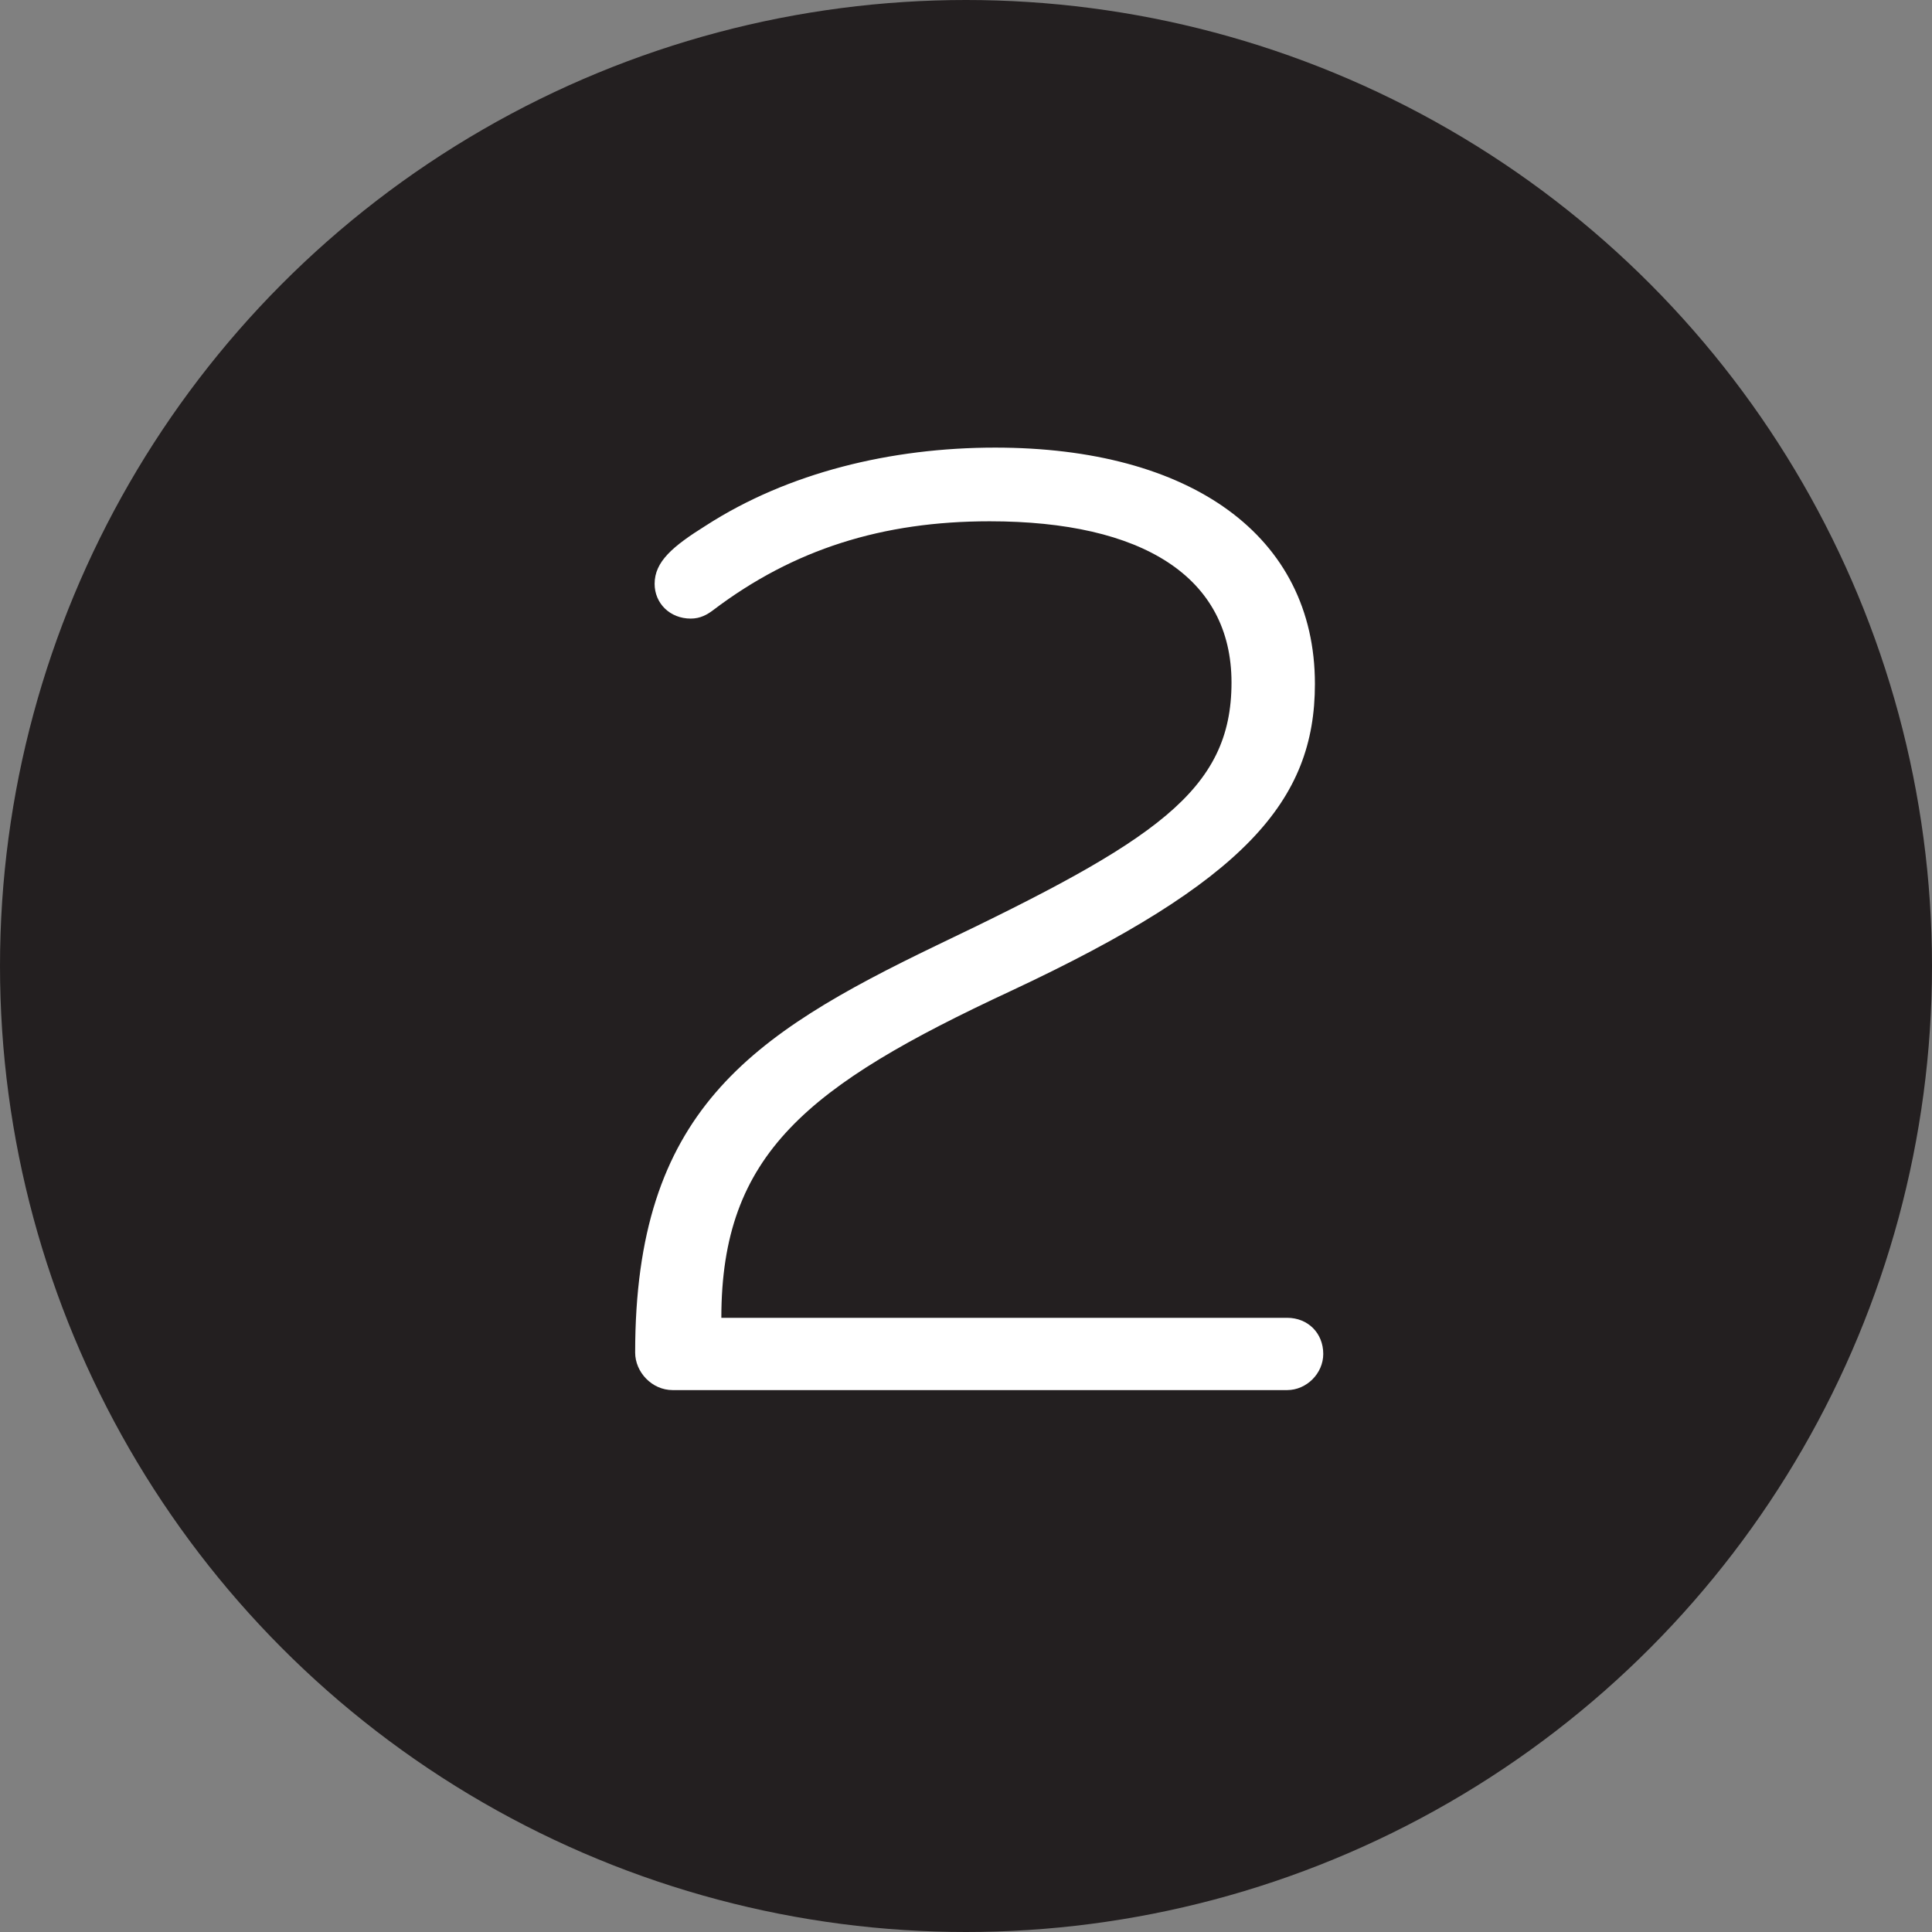
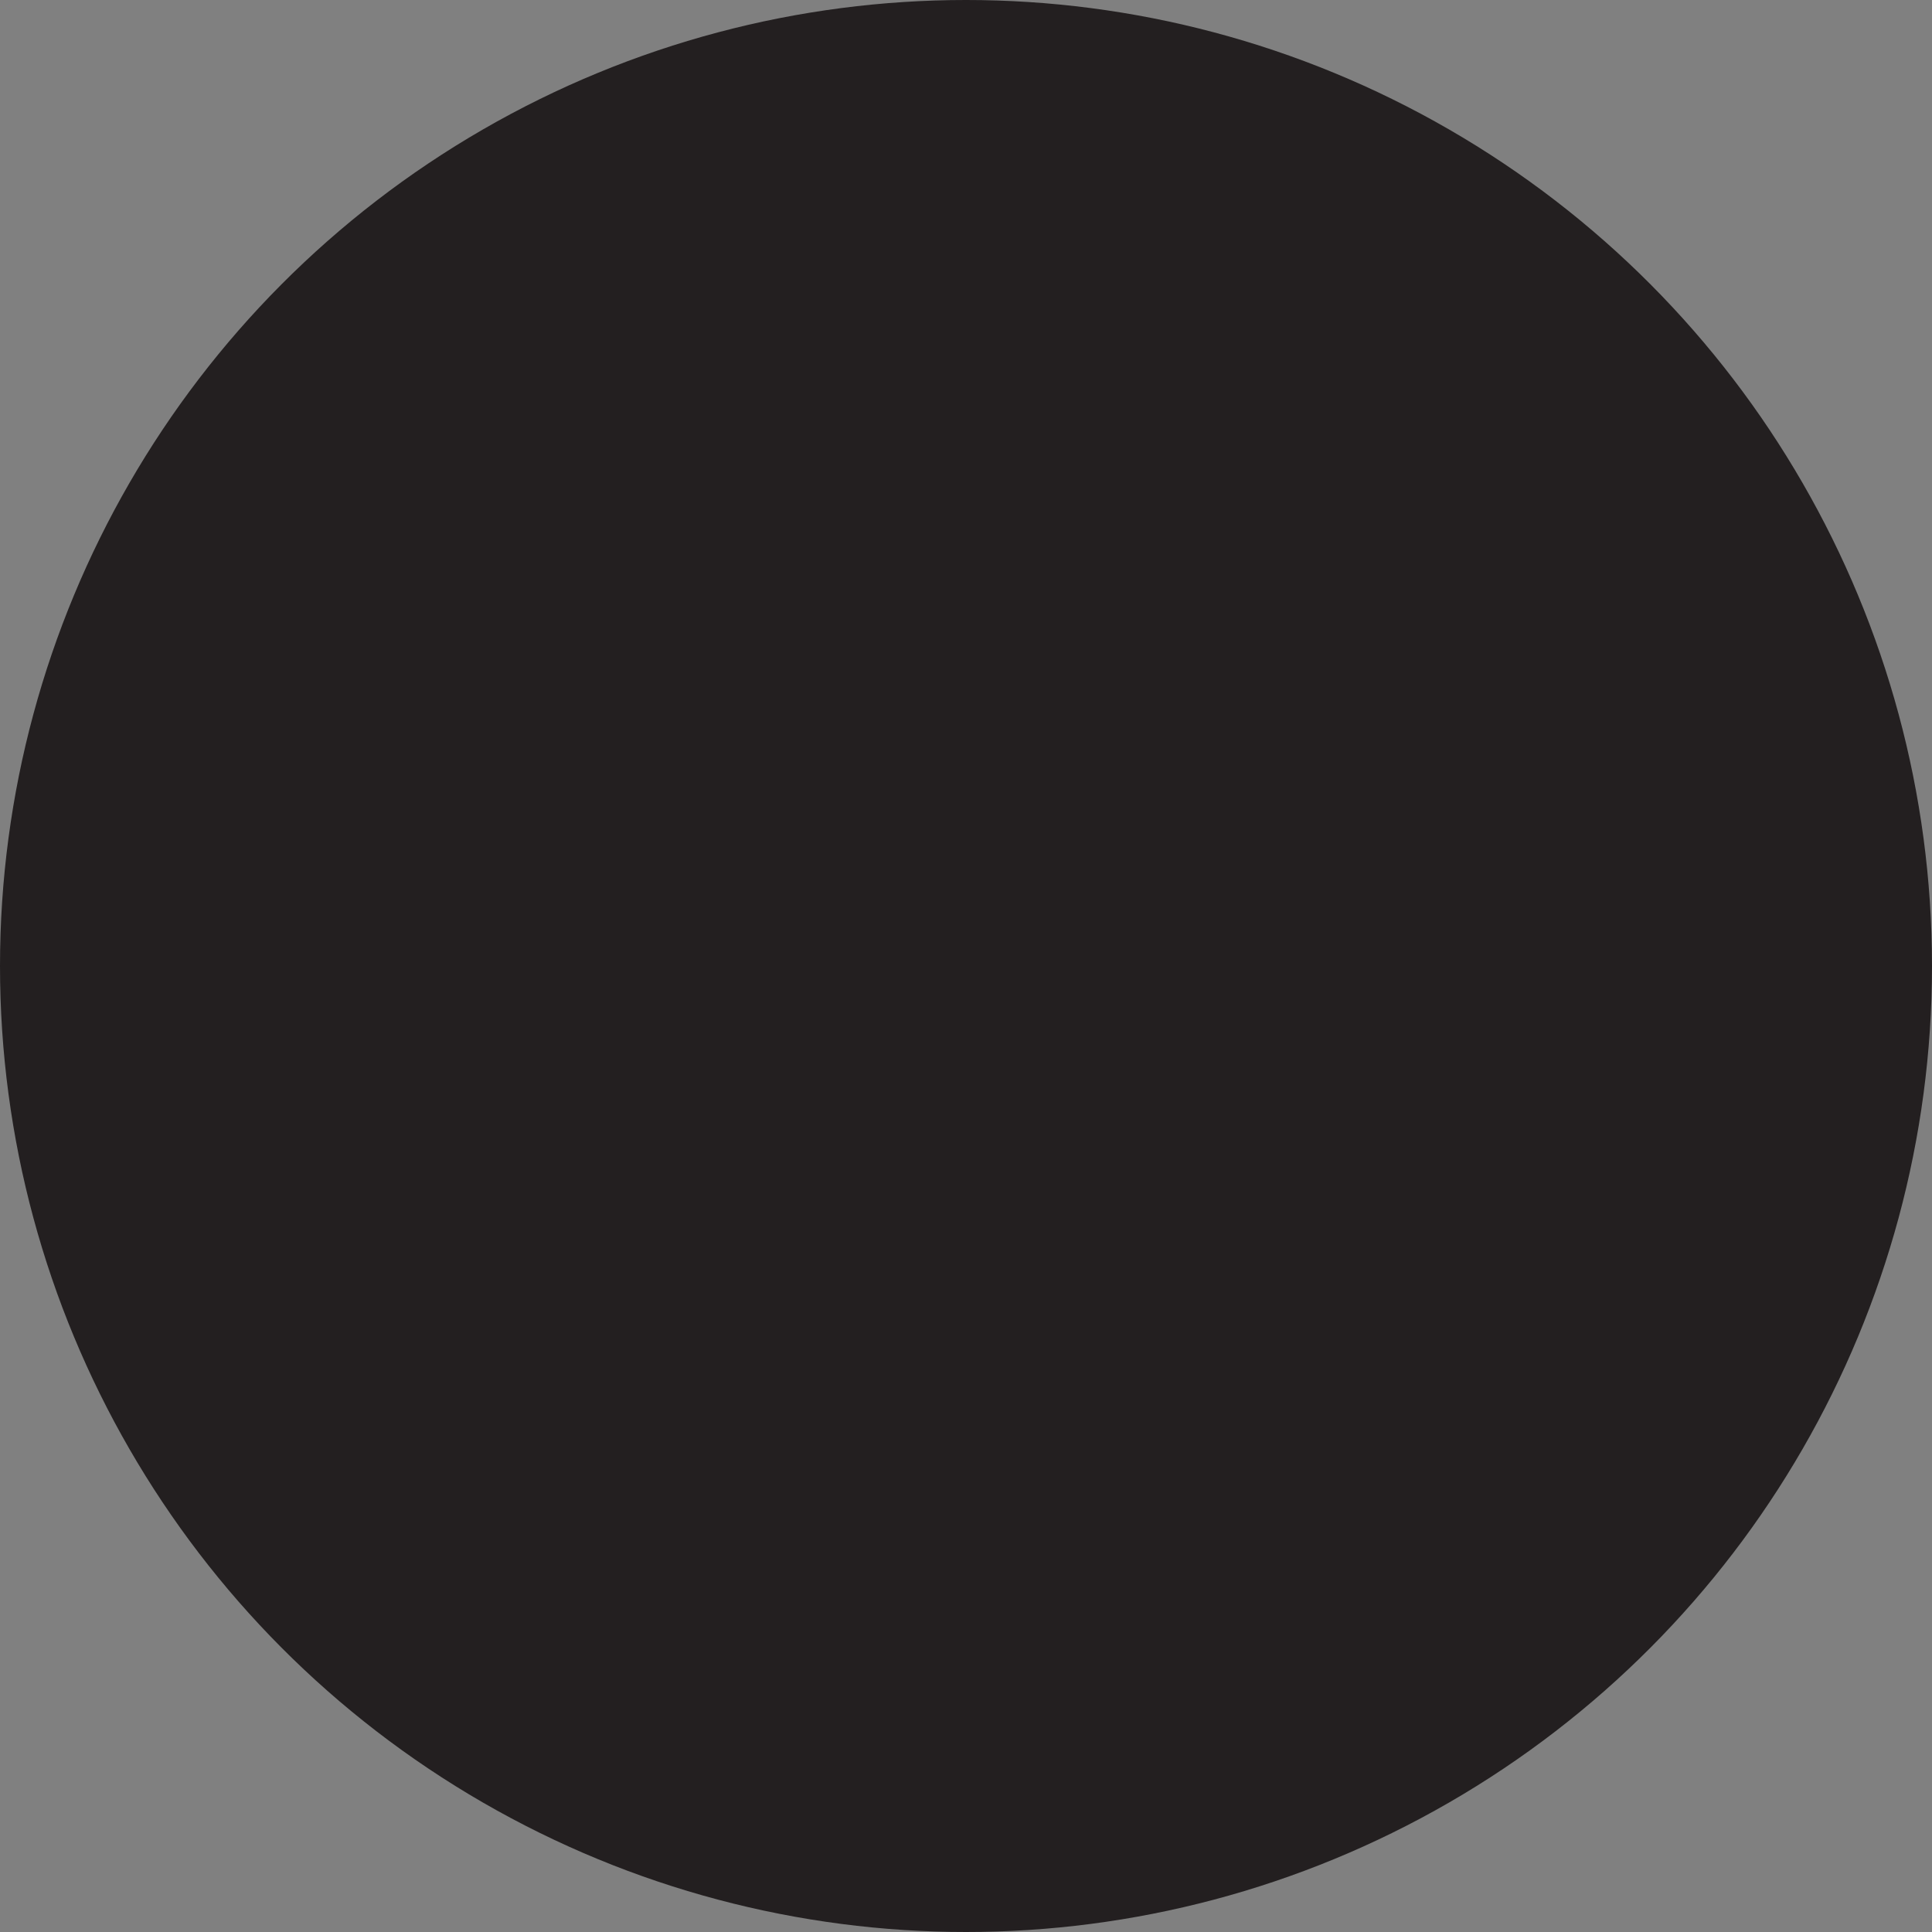
<svg xmlns="http://www.w3.org/2000/svg" width="82" height="82" viewBox="0 0 82 82" fill="none">
  <rect x="0" y="0" width="82" height="82" fill="#808080" stroke="none" />
  <circle cx="41" cy="41" r="41" fill="#231F20" />
-   <path d="M56.163 57.466C56.163 58.292 55.455 59 54.629 59H28.551C27.666 59 26.958 58.233 26.958 57.407C26.958 47.2 31.796 43.955 39.761 40.12C49.024 35.695 52.269 33.571 52.269 28.969C52.269 24.485 48.493 22.125 42.003 22.125C37.46 22.125 33.684 23.305 30.262 25.901C30.026 26.078 29.731 26.255 29.318 26.255C28.433 26.255 27.784 25.606 27.784 24.78C27.784 23.836 28.551 23.187 29.967 22.302C33.448 20.06 37.814 18.998 42.239 18.998C50.499 18.998 55.809 22.715 55.809 29.028C55.809 33.984 52.859 37.406 42.888 42.067C34.274 46.079 30.616 48.97 30.616 55.932H54.629C55.514 55.932 56.163 56.581 56.163 57.466Z" fill="white" />
</svg>